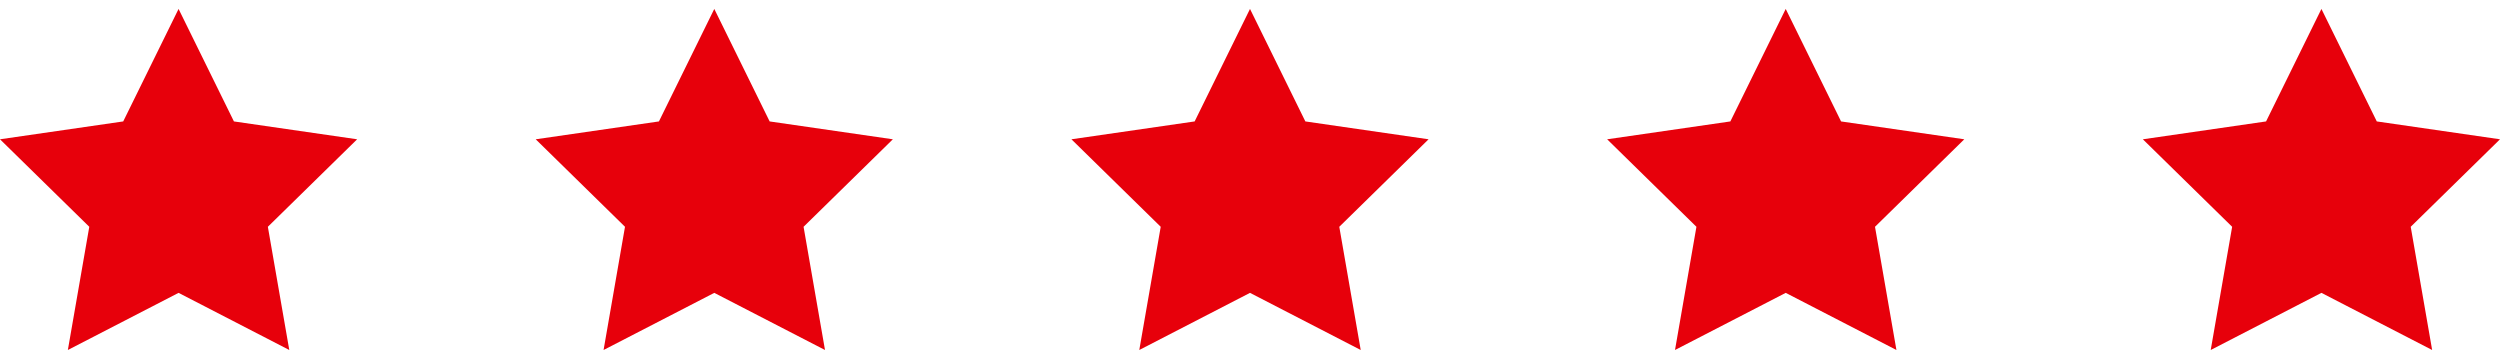
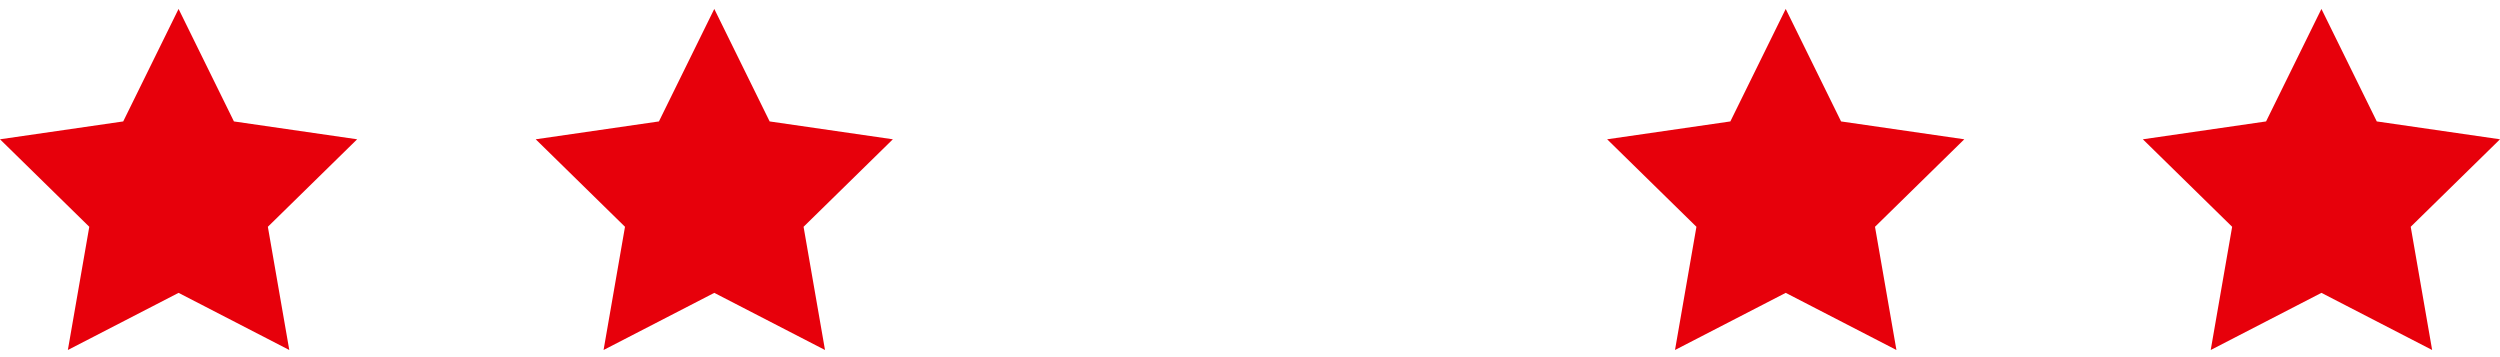
<svg xmlns="http://www.w3.org/2000/svg" id="Layer_1" version="1.1" viewBox="0 0 140 20">
  <defs>
    <style>
      .st0 {
        fill: #e7000b;
      }
    </style>
  </defs>
  <path class="st0" d="M10,.5l3.1,6.3,6.9,1-5,4.9,1.2,6.9-6.2-3.2-6.2,3.2,1.2-6.9L0,7.8l6.9-1L10,.5Z" />
  <path class="st0" d="M40,.5l3.1,6.3,6.9,1-5,4.9,1.2,6.9-6.2-3.2-6.2,3.2,1.2-6.9-5-4.9,6.9-1s3.1-6.3,3.1-6.3Z" />
-   <path class="st0" d="M70,.5l3.1,6.3,6.9,1-5,4.9,1.2,6.9-6.2-3.2-6.2,3.2,1.2-6.9-5-4.9,6.9-1s3.1-6.3,3.1-6.3Z" />
  <path class="st0" d="M100,.5l3.1,6.3,6.9,1-5,4.9,1.2,6.9-6.2-3.2-6.2,3.2,1.2-6.9-5-4.9,6.9-1s3.1-6.3,3.1-6.3Z" />
-   <path class="st0" d="M130,.5l3.1,6.3,6.9,1-5,4.9,1.2,6.9-6.2-3.2-6.2,3.2,1.2-6.9-5-4.9,6.9-1s3.1-6.3,3.1-6.3Z" />
+   <path class="st0" d="M130,.5l3.1,6.3,6.9,1-5,4.9,1.2,6.9-6.2-3.2-6.2,3.2,1.2-6.9-5-4.9,6.9-1Z" />
</svg>